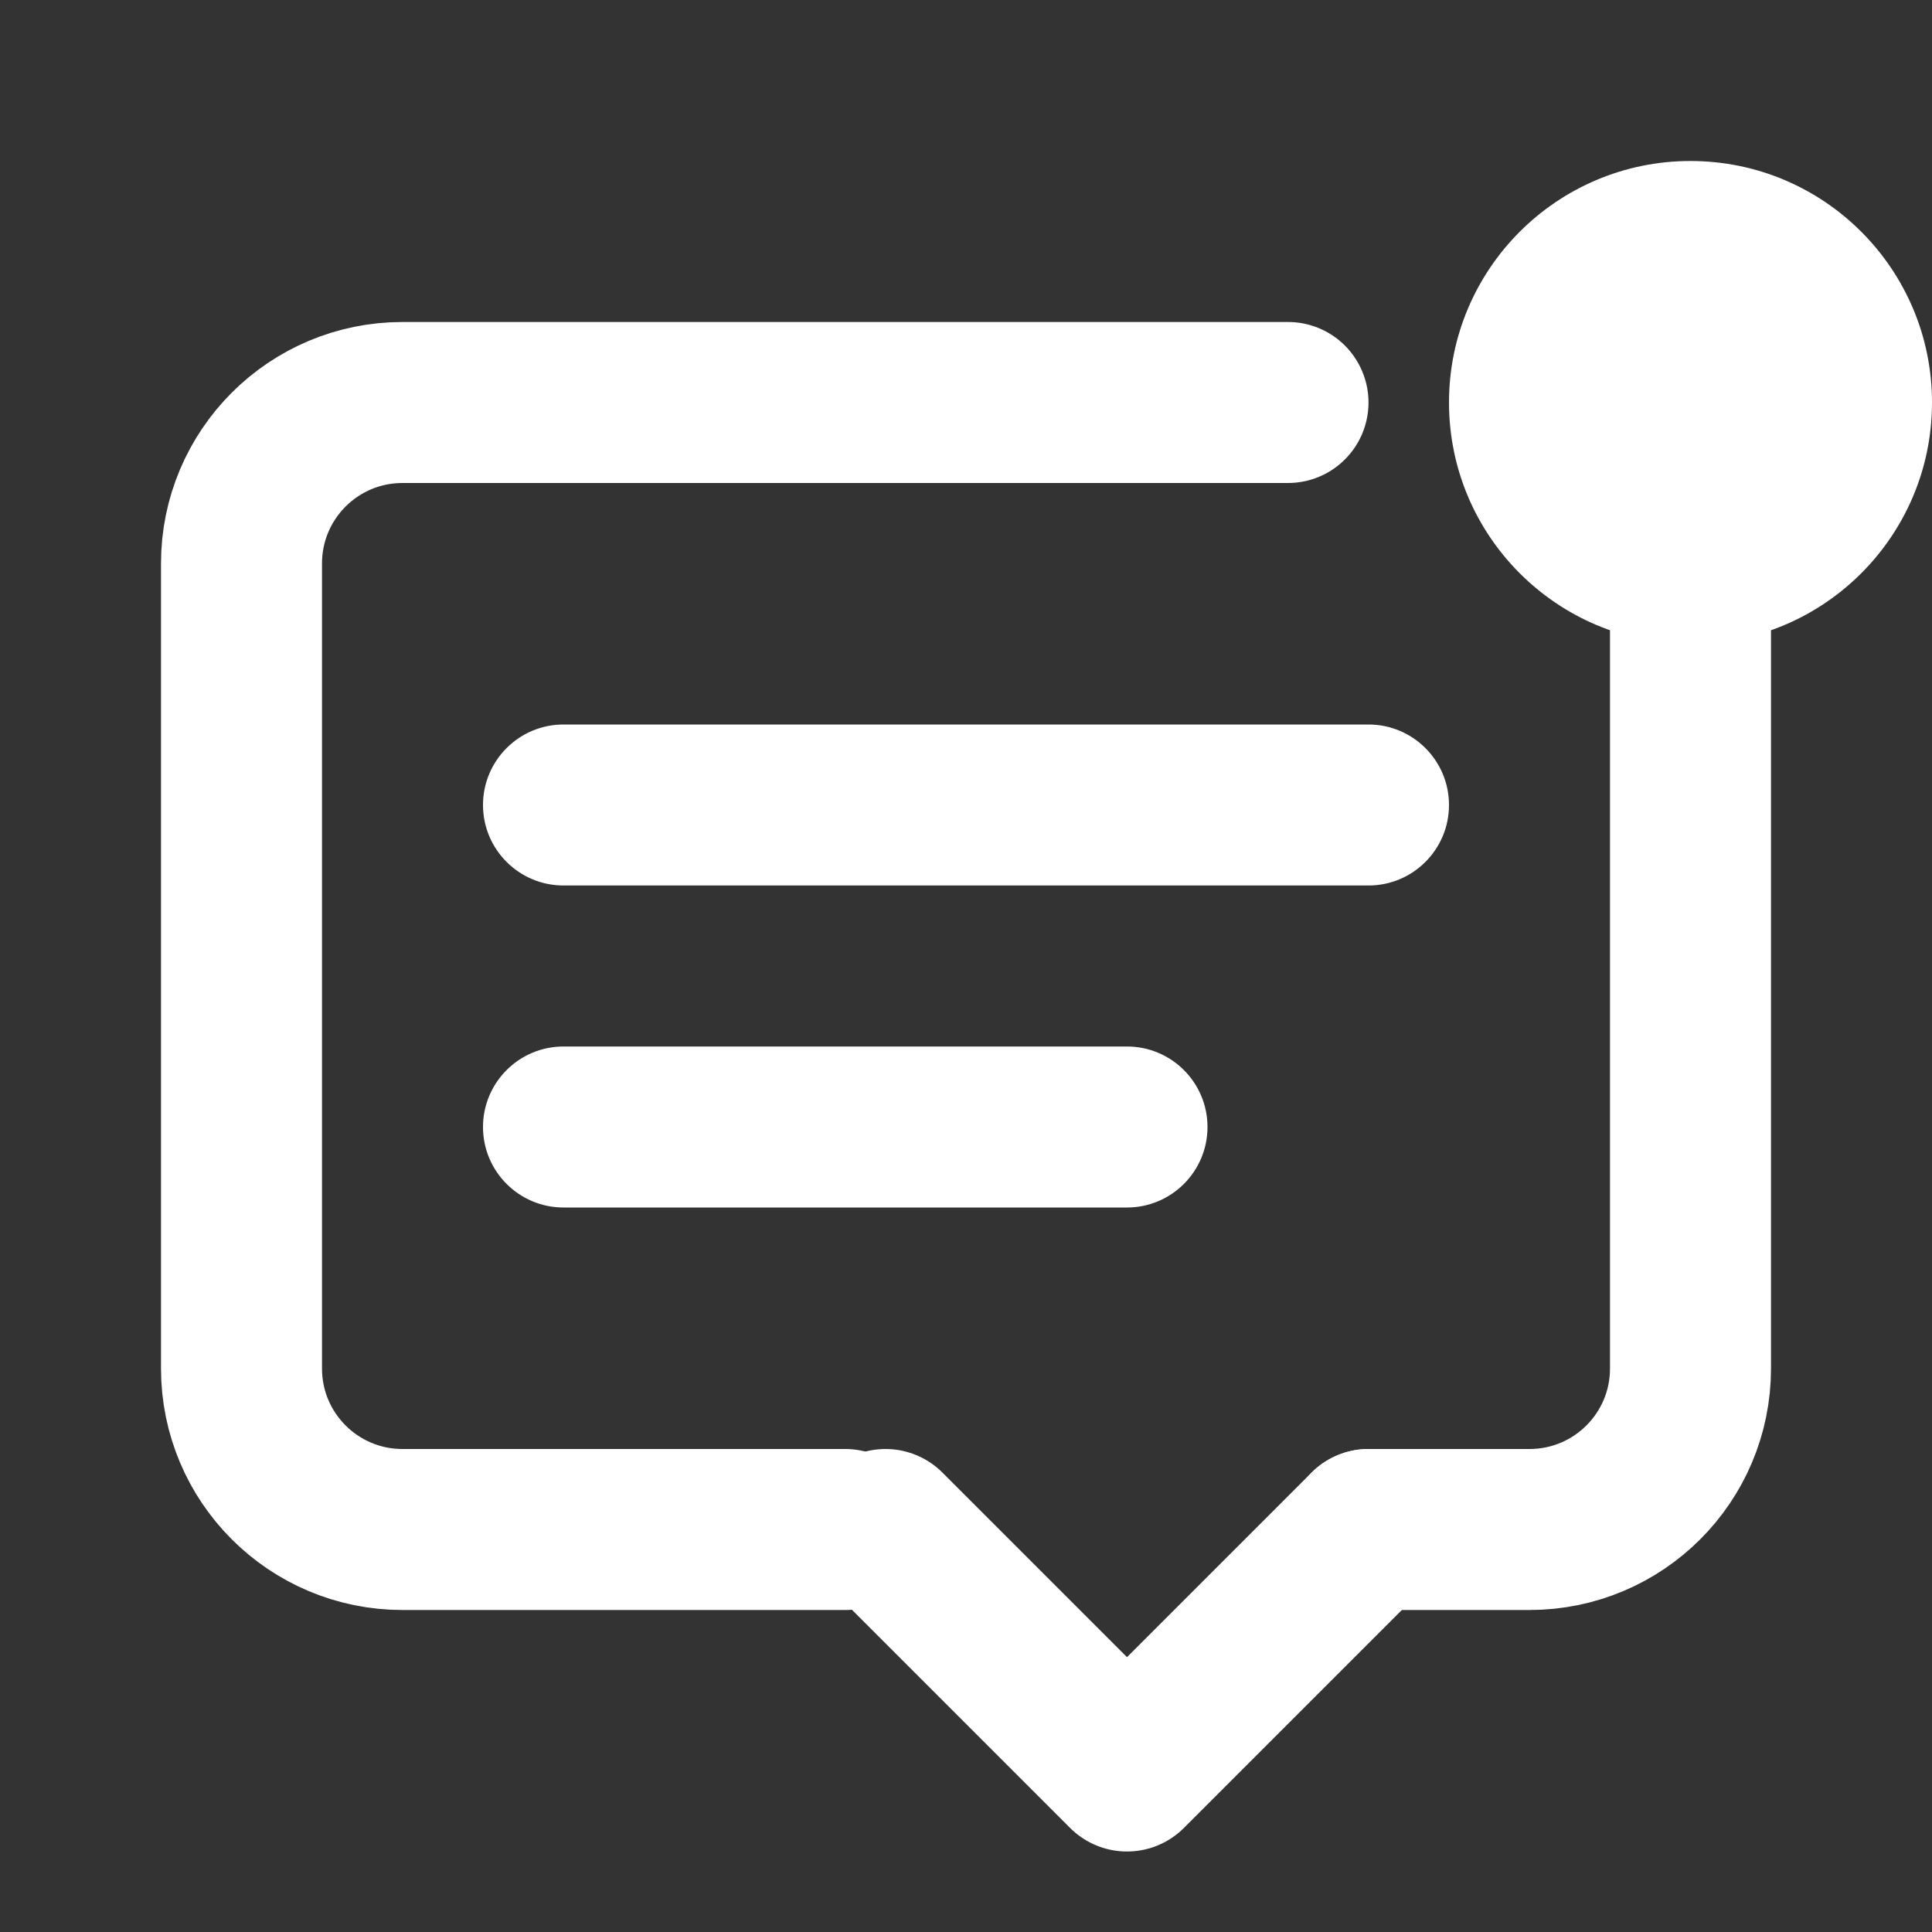
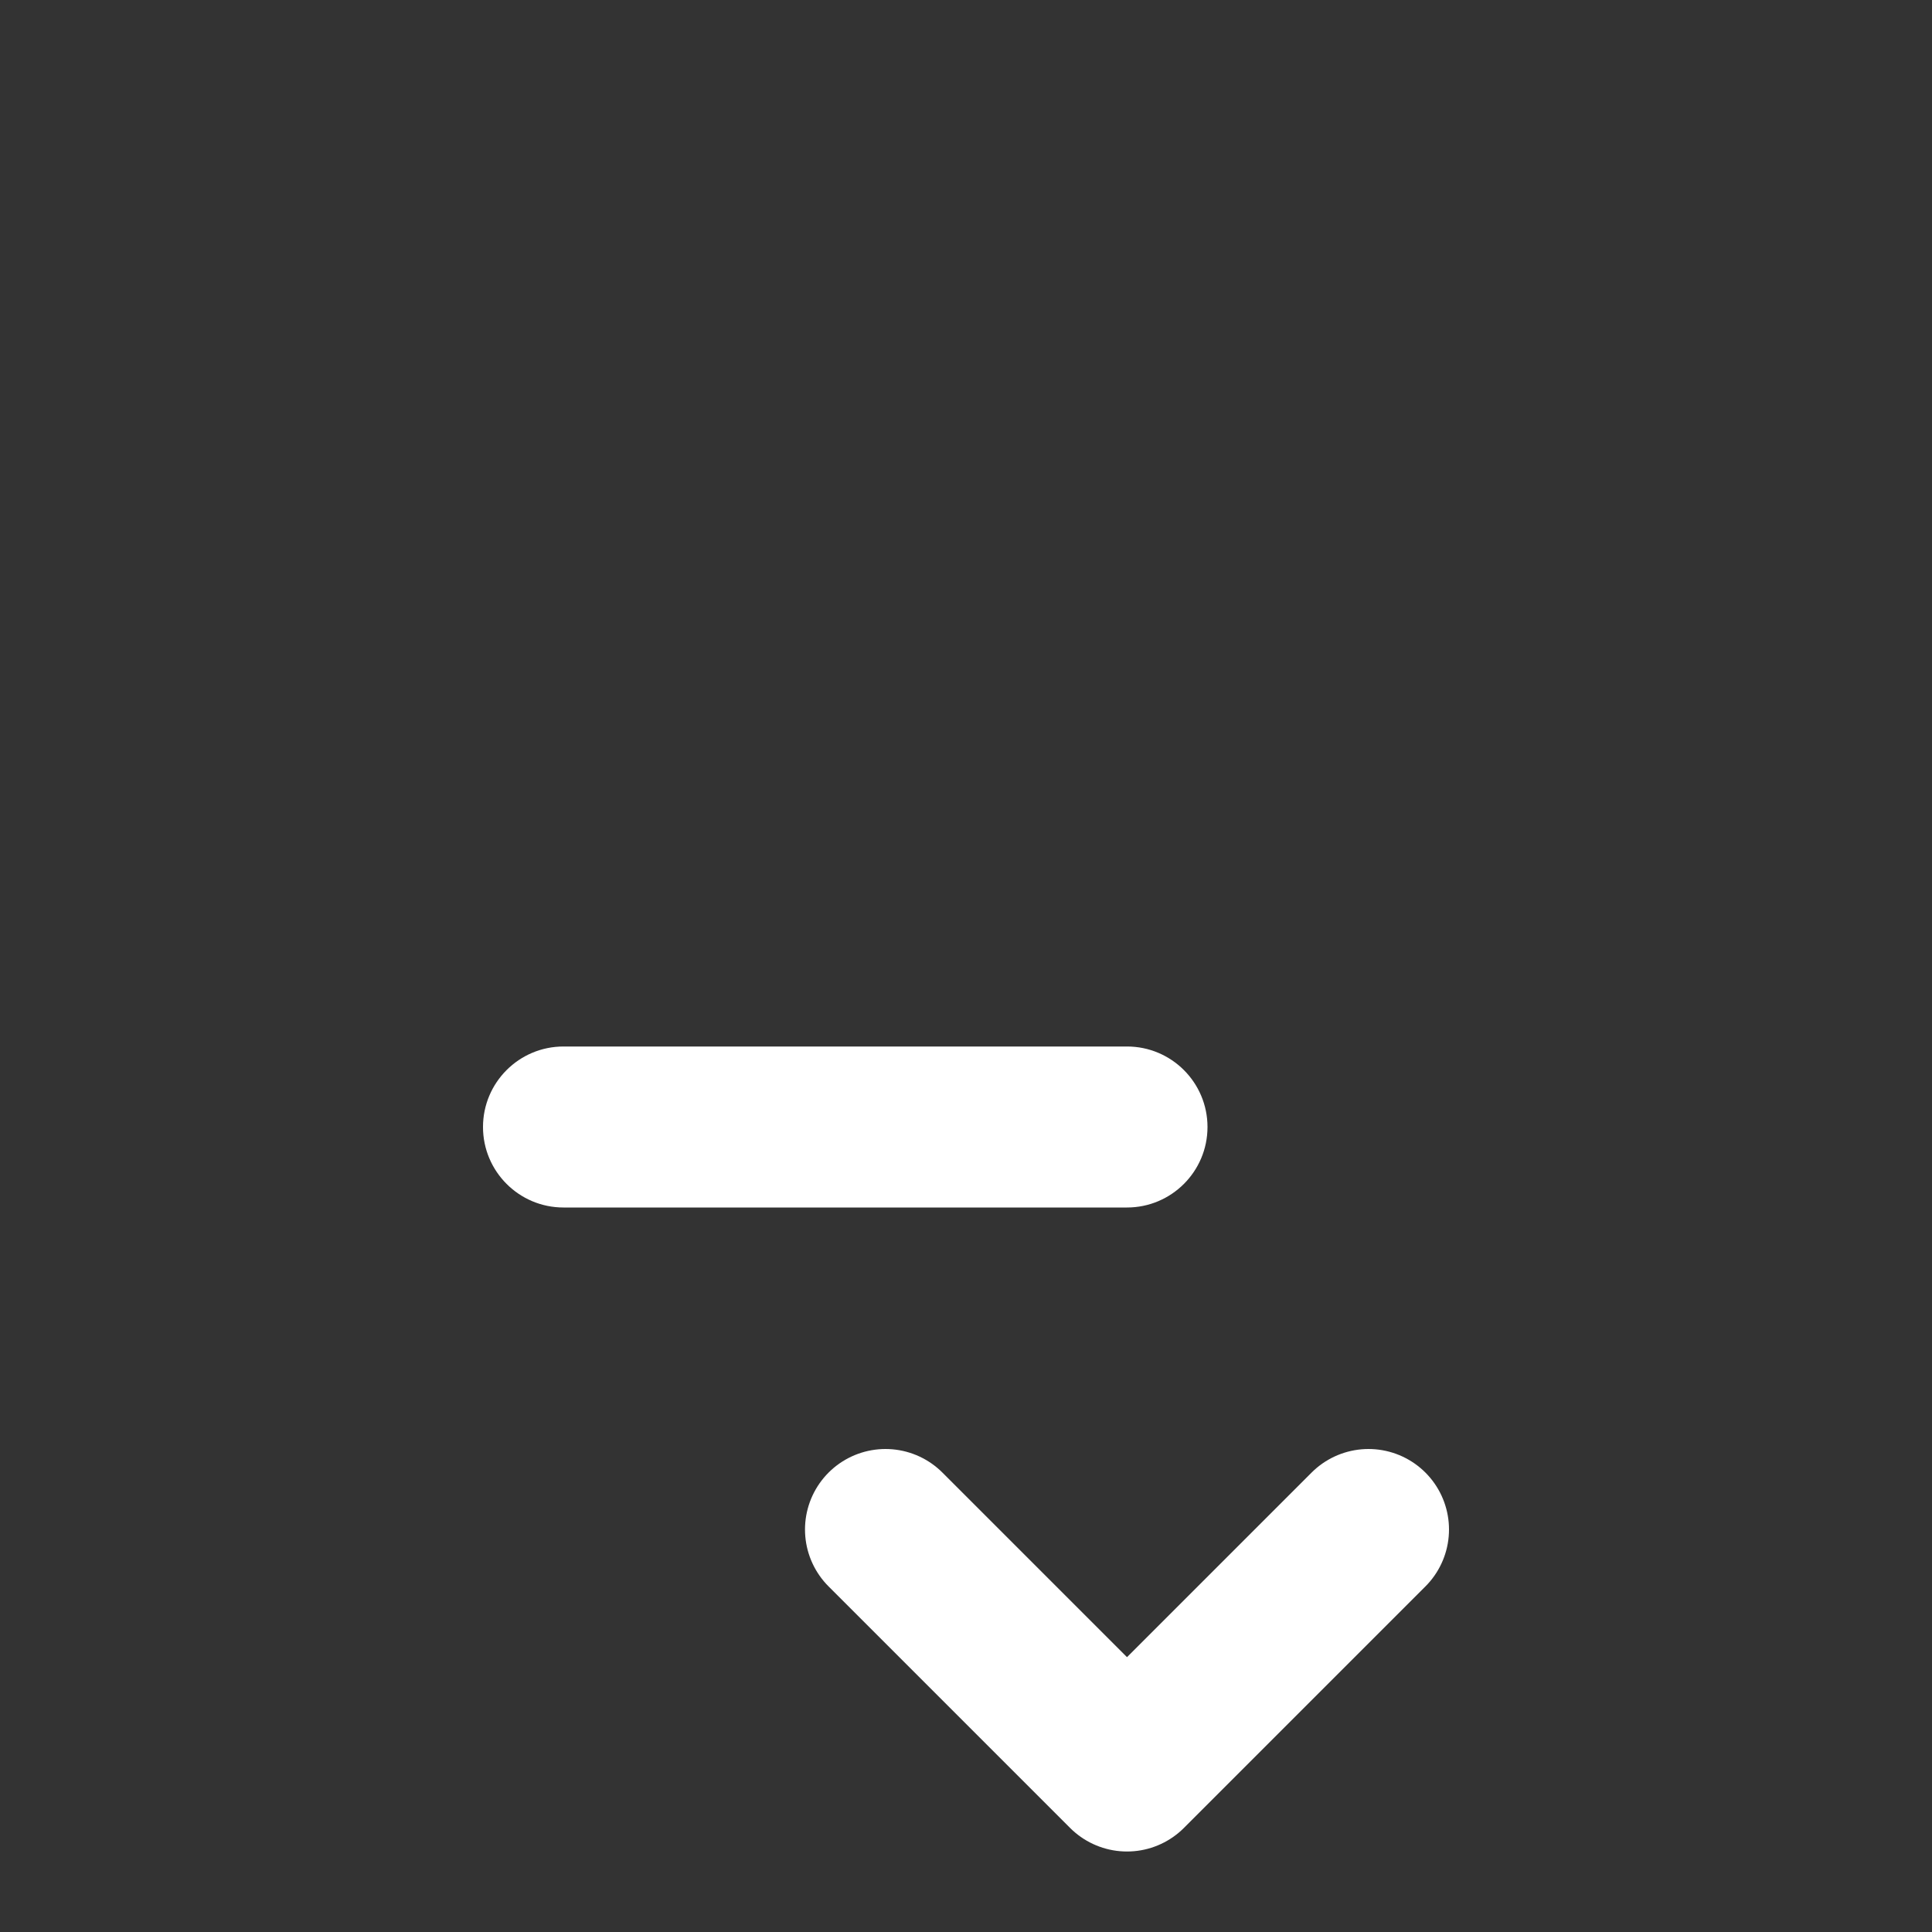
<svg xmlns="http://www.w3.org/2000/svg" width="24" height="24" viewBox="0 0 24 24" fill="none">
  <rect x="0" y="0" width="24" height="24" fill="#333333" stroke="none" />
-   <path d="M21 7V17C21 18.105 20.105 19 19 19H17M10.5 19H5C3.895 19 3 18.105 3 17V7C3 5.895 3.895 5 5 5H16" stroke="white" stroke-width="2" stroke-linecap="round" stroke-linejoin="round" />
  <path d="M17 19L14 22L11 19" stroke="white" stroke-width="2" stroke-linecap="round" stroke-linejoin="round" />
-   <path d="M7 9C6.448 9 6 9.448 6 10C6 10.552 6.448 11 7 11V9ZM17 11C17.552 11 18 10.552 18 10C18 9.448 17.552 9 17 9V11ZM7 11H17V9H7V11Z" fill="white" />
  <path d="M7 13C6.448 13 6 13.448 6 14C6 14.552 6.448 15 7 15V13ZM14 15C14.552 15 15 14.552 15 14C15 13.448 14.552 13 14 13V15ZM7 15H14V13H7V15Z" fill="white" />
-   <circle cx="21" cy="5" r="3" fill="white" />
</svg>